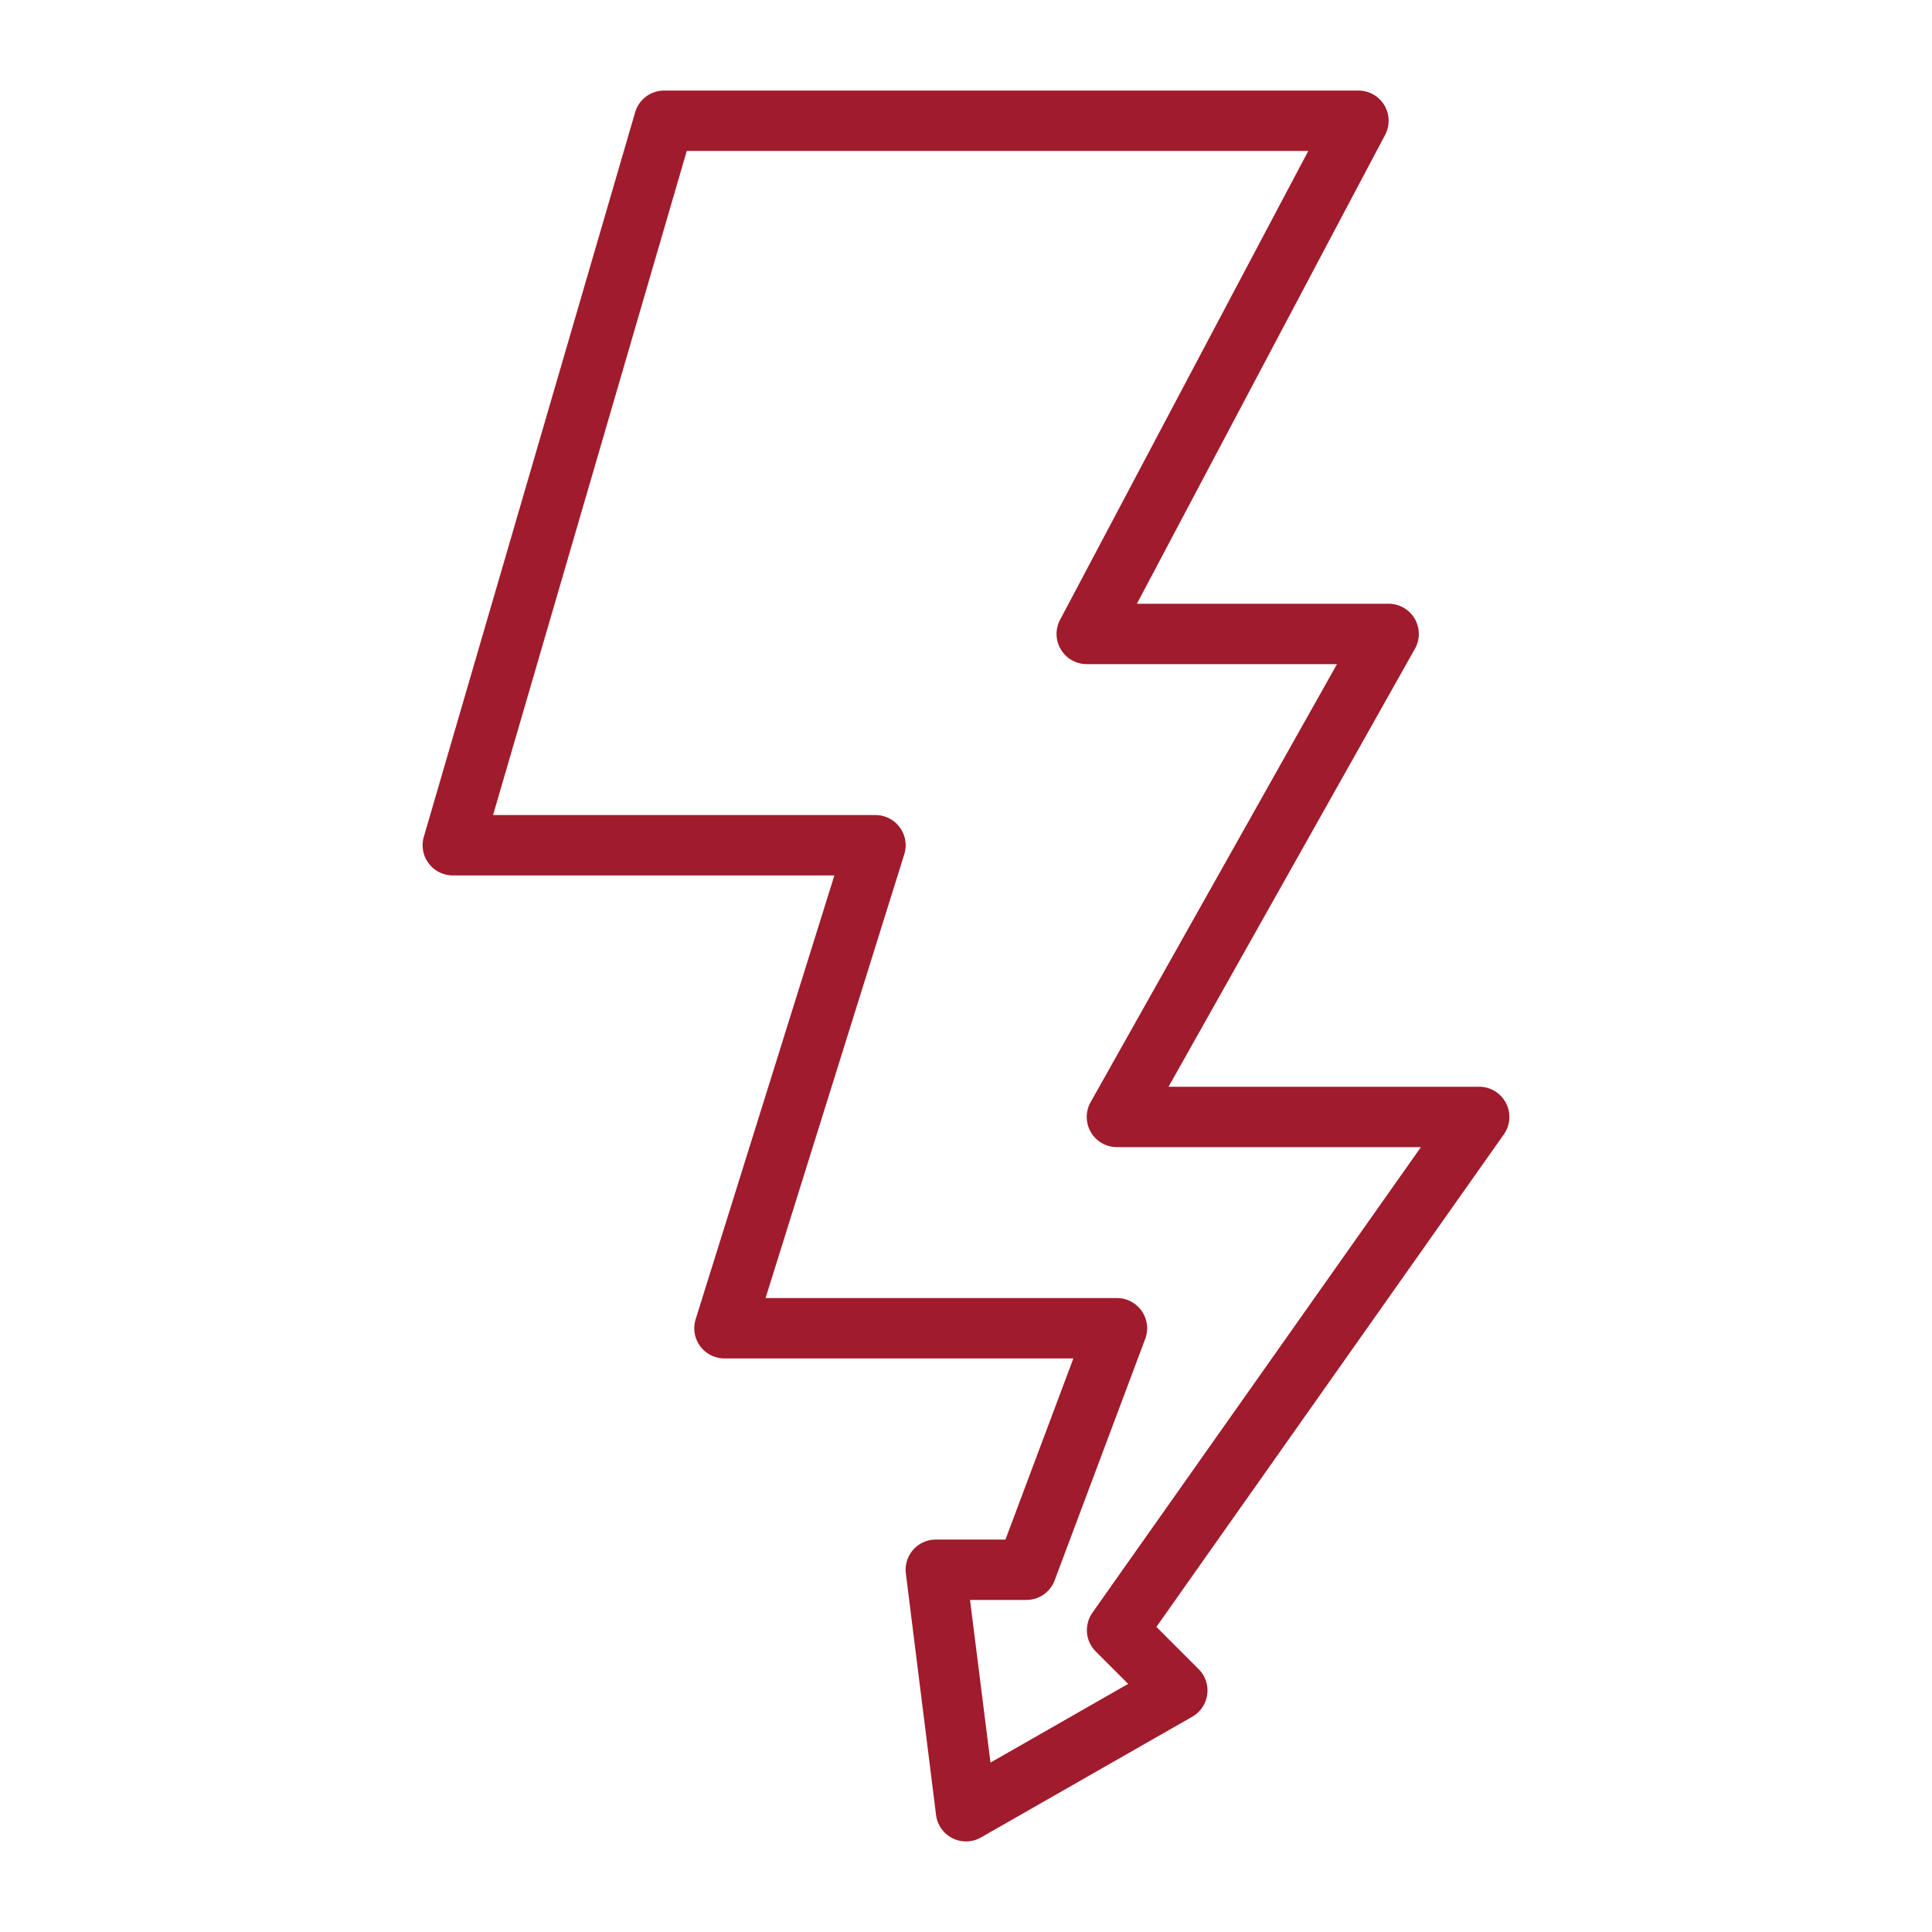
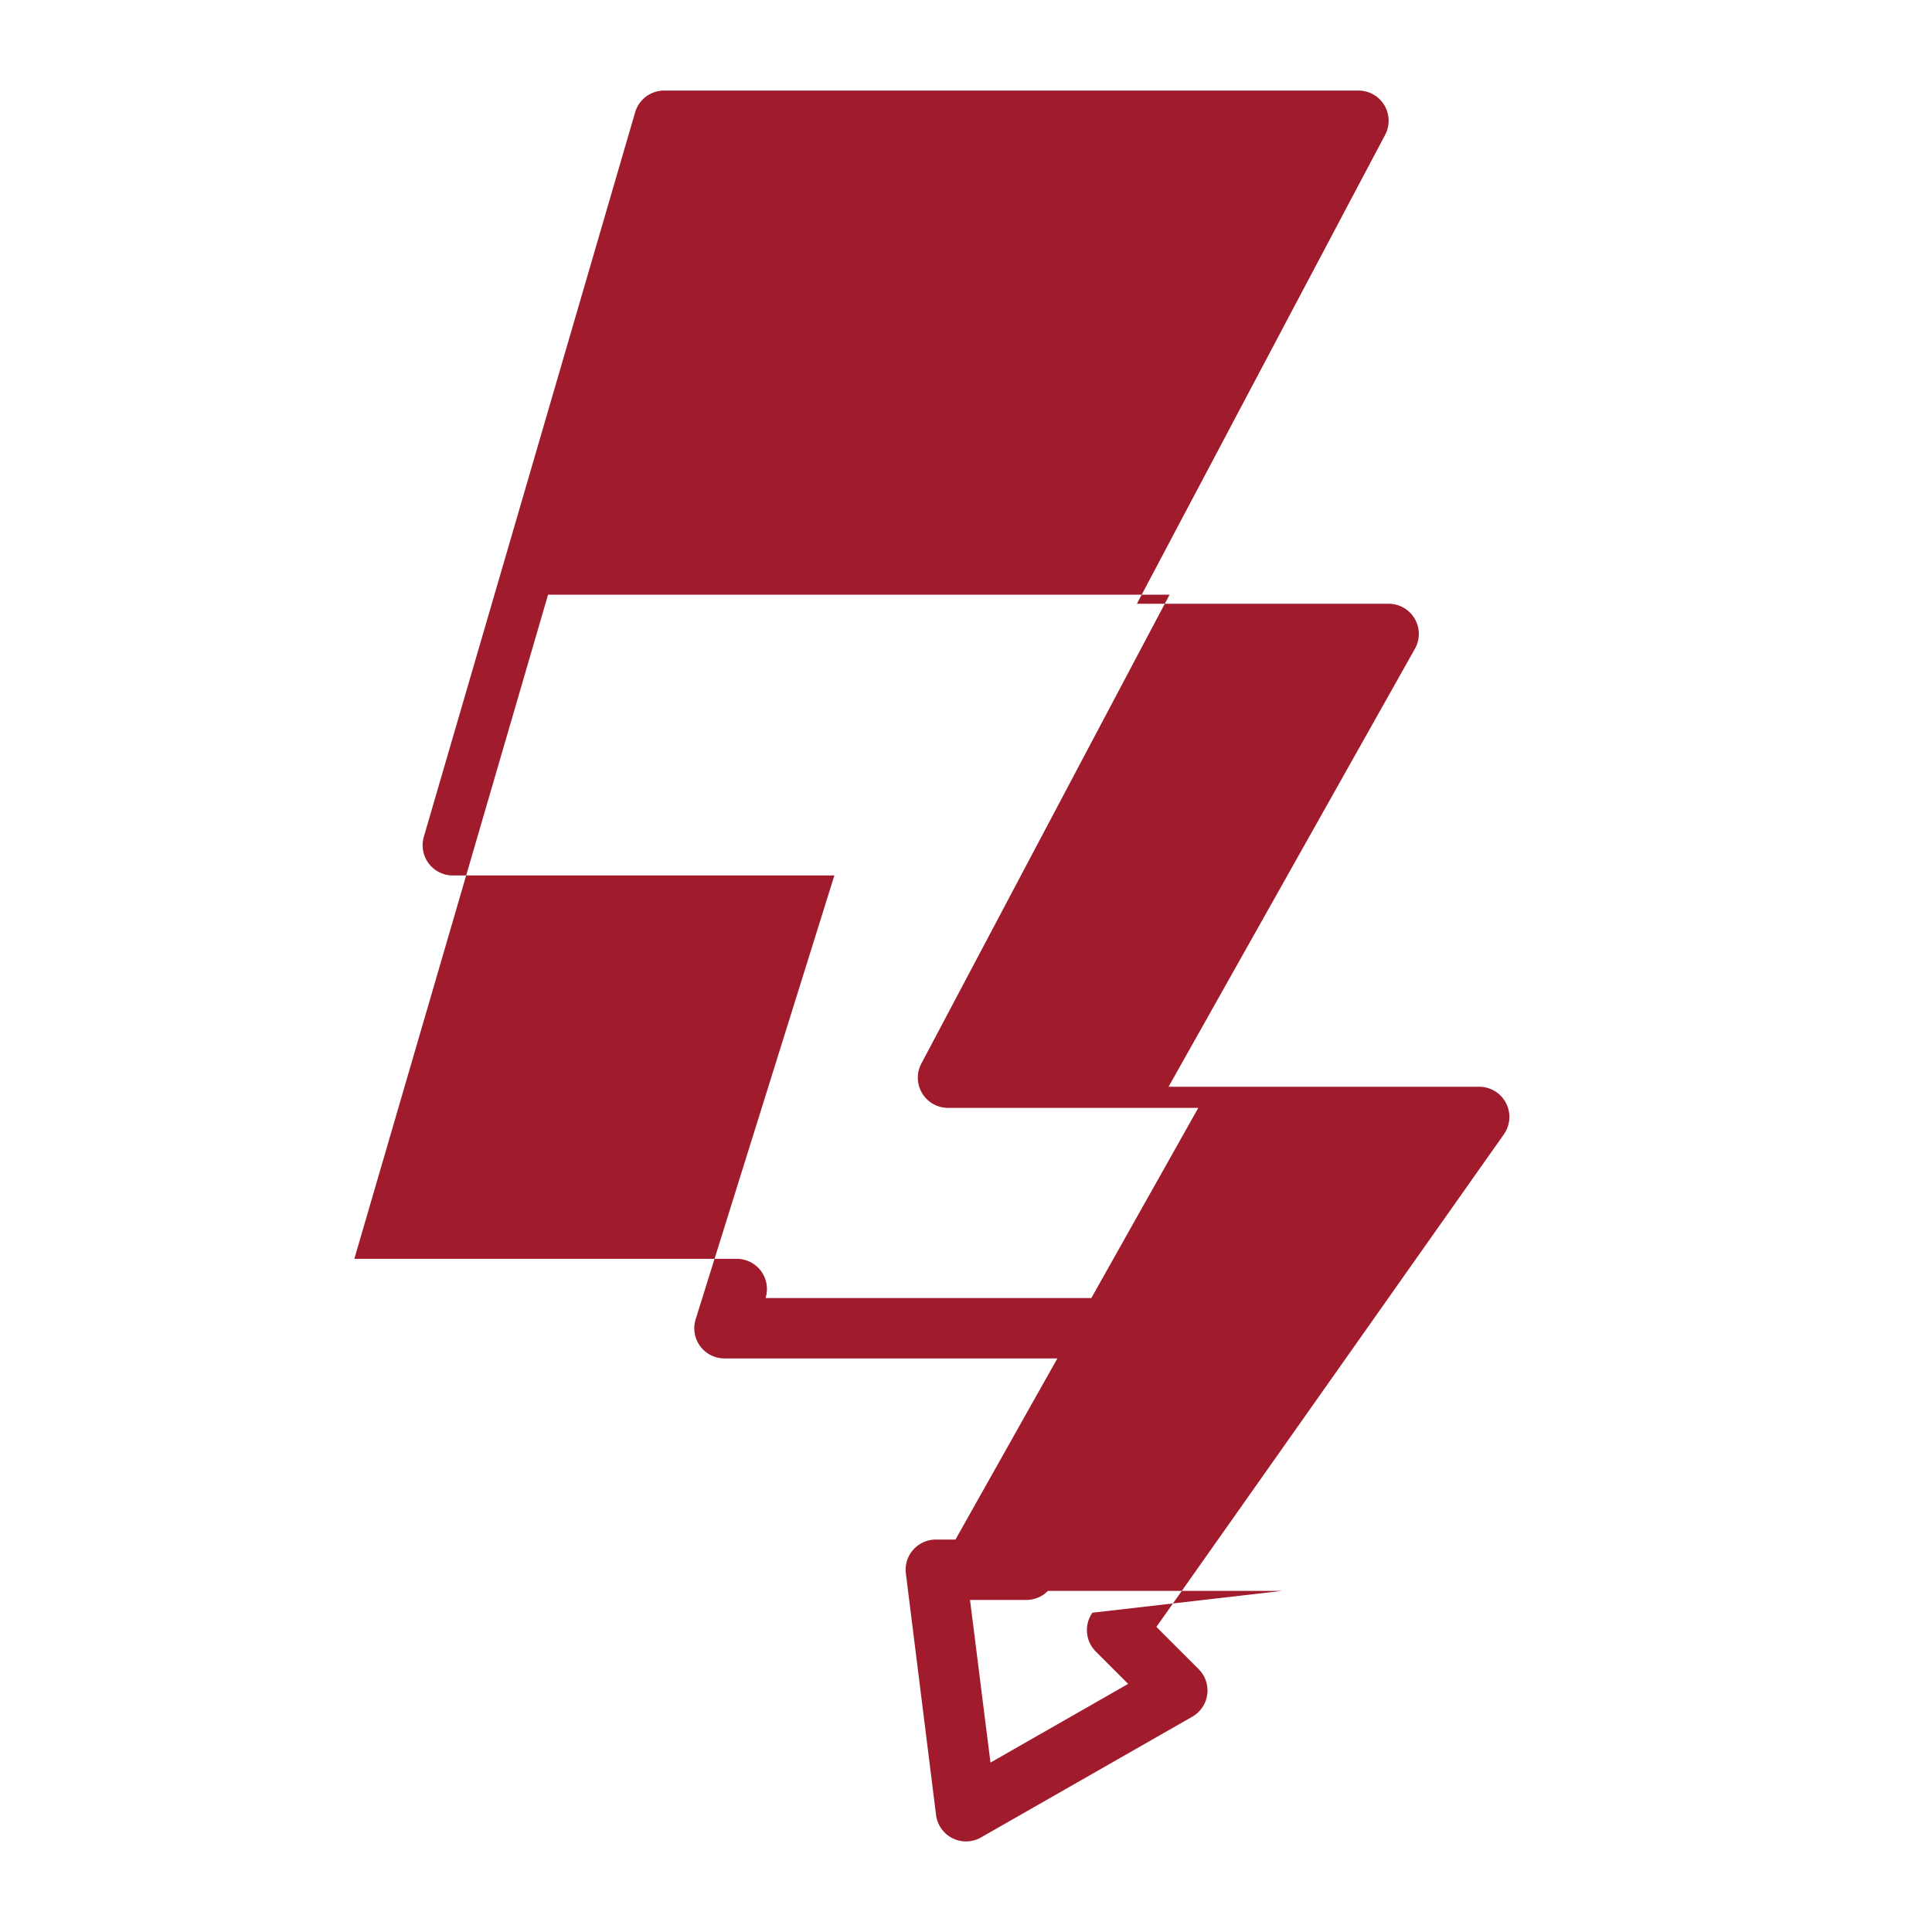
<svg xmlns="http://www.w3.org/2000/svg" height="512px" viewBox="0 0 64 64" width="512px">
  <g>
-     <path d="m49.888 36.54a1 1 0 0 0 -.888-.54h-10.29l8.162-14.51a1 1 0 0 0 -.872-1.49h-8.339l8.223-15.532a1 1 0 0 0 -.884-1.468h-23a1 1 0 0 0 -.96.72l-7 24a1 1 0 0 0 .96 1.28h12.64l-4.595 14.7a1 1 0 0 0 .955 1.3h11.557l-2.25 6h-2.307a1 1 0 0 0 -.992 1.124l1 8a1 1 0 0 0 1.488.744l7-4a1 1 0 0 0 .211-1.575l-1.4-1.4 11.51-16.316a1 1 0 0 0 .071-1.037zm-13.7 16.883a1 1 0 0 0 .11 1.284l1.074 1.074-4.561 2.607-.678-5.388h1.867a1 1 0 0 0 .937-.649l3-8a1 1 0 0 0 -.937-1.351h-11.64l4.595-14.7a1 1 0 0 0 -.955-1.3h-12.667l6.417-22h20.589l-8.223 15.532a1 1 0 0 0 .884 1.468h8.29l-8.162 14.51a1 1 0 0 0 .872 1.49h10.07z" data-original="#000000" class="active-path" data-old_color="#000000" fill="#A01B2C" />
+     <path d="m49.888 36.54a1 1 0 0 0 -.888-.54h-10.29l8.162-14.51a1 1 0 0 0 -.872-1.49h-8.339l8.223-15.532a1 1 0 0 0 -.884-1.468h-23a1 1 0 0 0 -.96.72l-7 24a1 1 0 0 0 .96 1.28h12.64l-4.595 14.7a1 1 0 0 0 .955 1.3h11.557l-2.25 6h-2.307a1 1 0 0 0 -.992 1.124l1 8a1 1 0 0 0 1.488.744l7-4a1 1 0 0 0 .211-1.575l-1.4-1.4 11.51-16.316a1 1 0 0 0 .071-1.037zm-13.7 16.883a1 1 0 0 0 .11 1.284l1.074 1.074-4.561 2.607-.678-5.388h1.867a1 1 0 0 0 .937-.649l3-8a1 1 0 0 0 -.937-1.351h-11.64a1 1 0 0 0 -.955-1.3h-12.667l6.417-22h20.589l-8.223 15.532a1 1 0 0 0 .884 1.468h8.29l-8.162 14.51a1 1 0 0 0 .872 1.49h10.07z" data-original="#000000" class="active-path" data-old_color="#000000" fill="#A01B2C" />
  </g>
</svg>